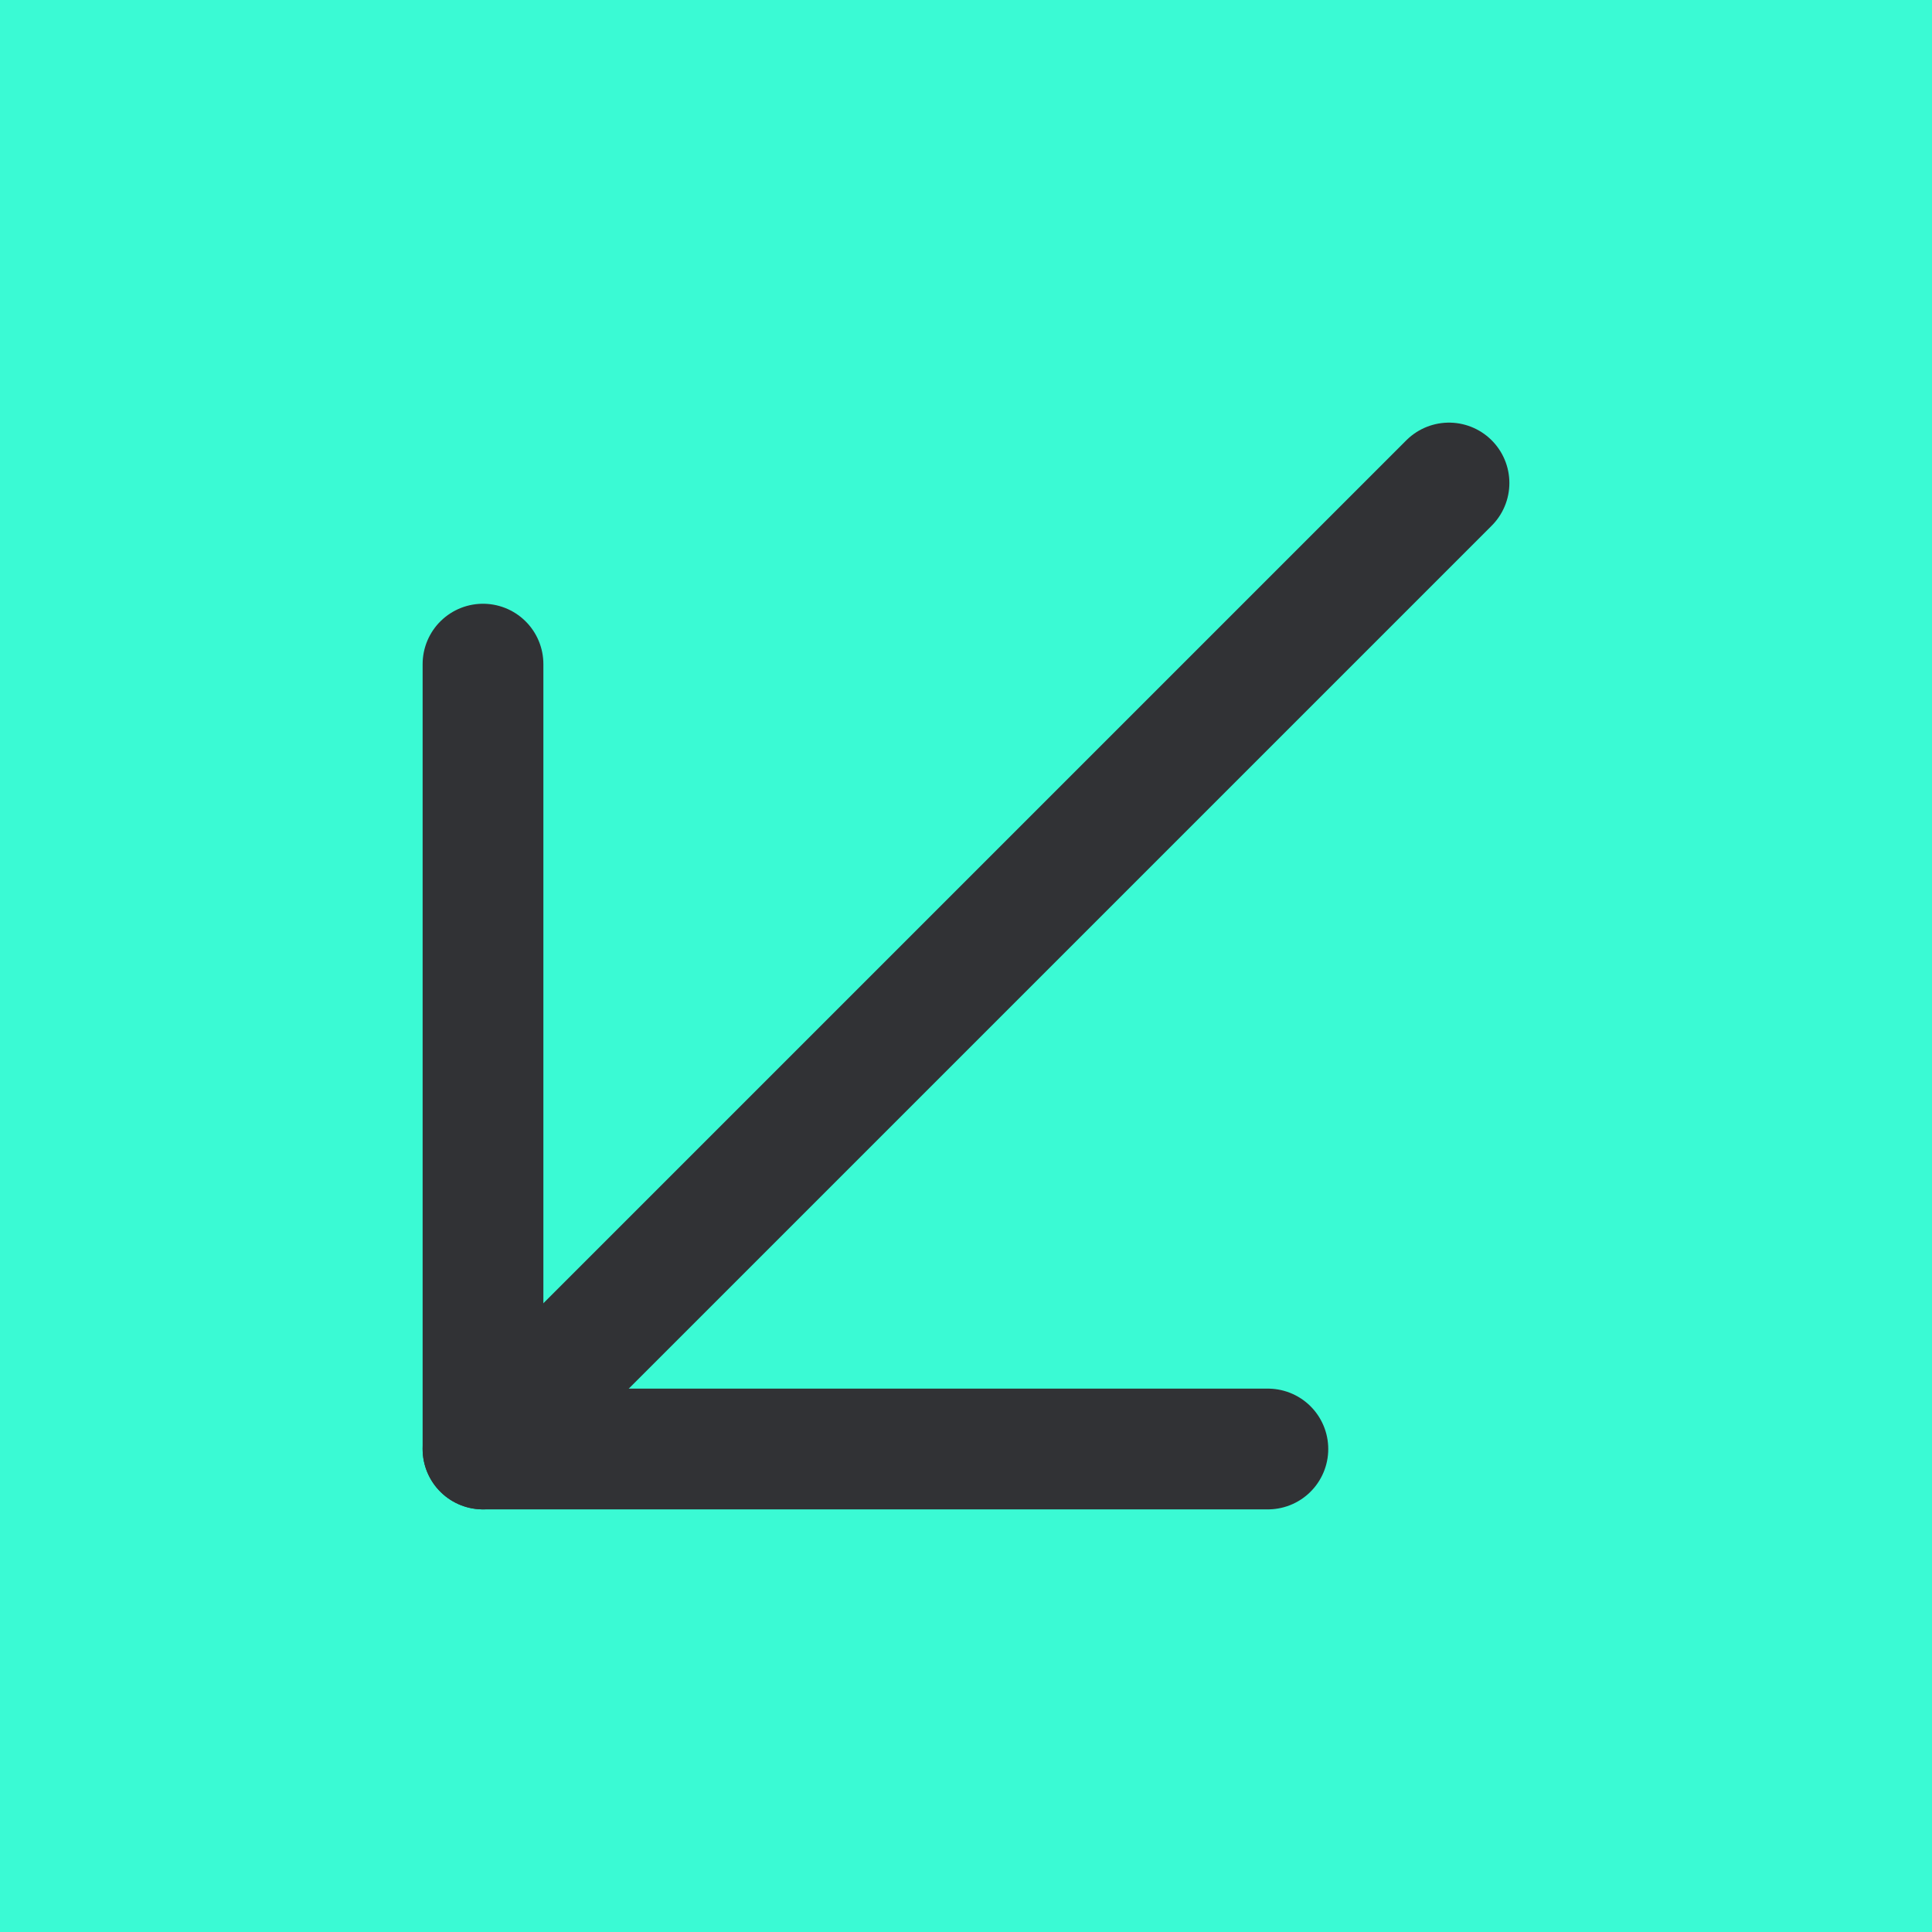
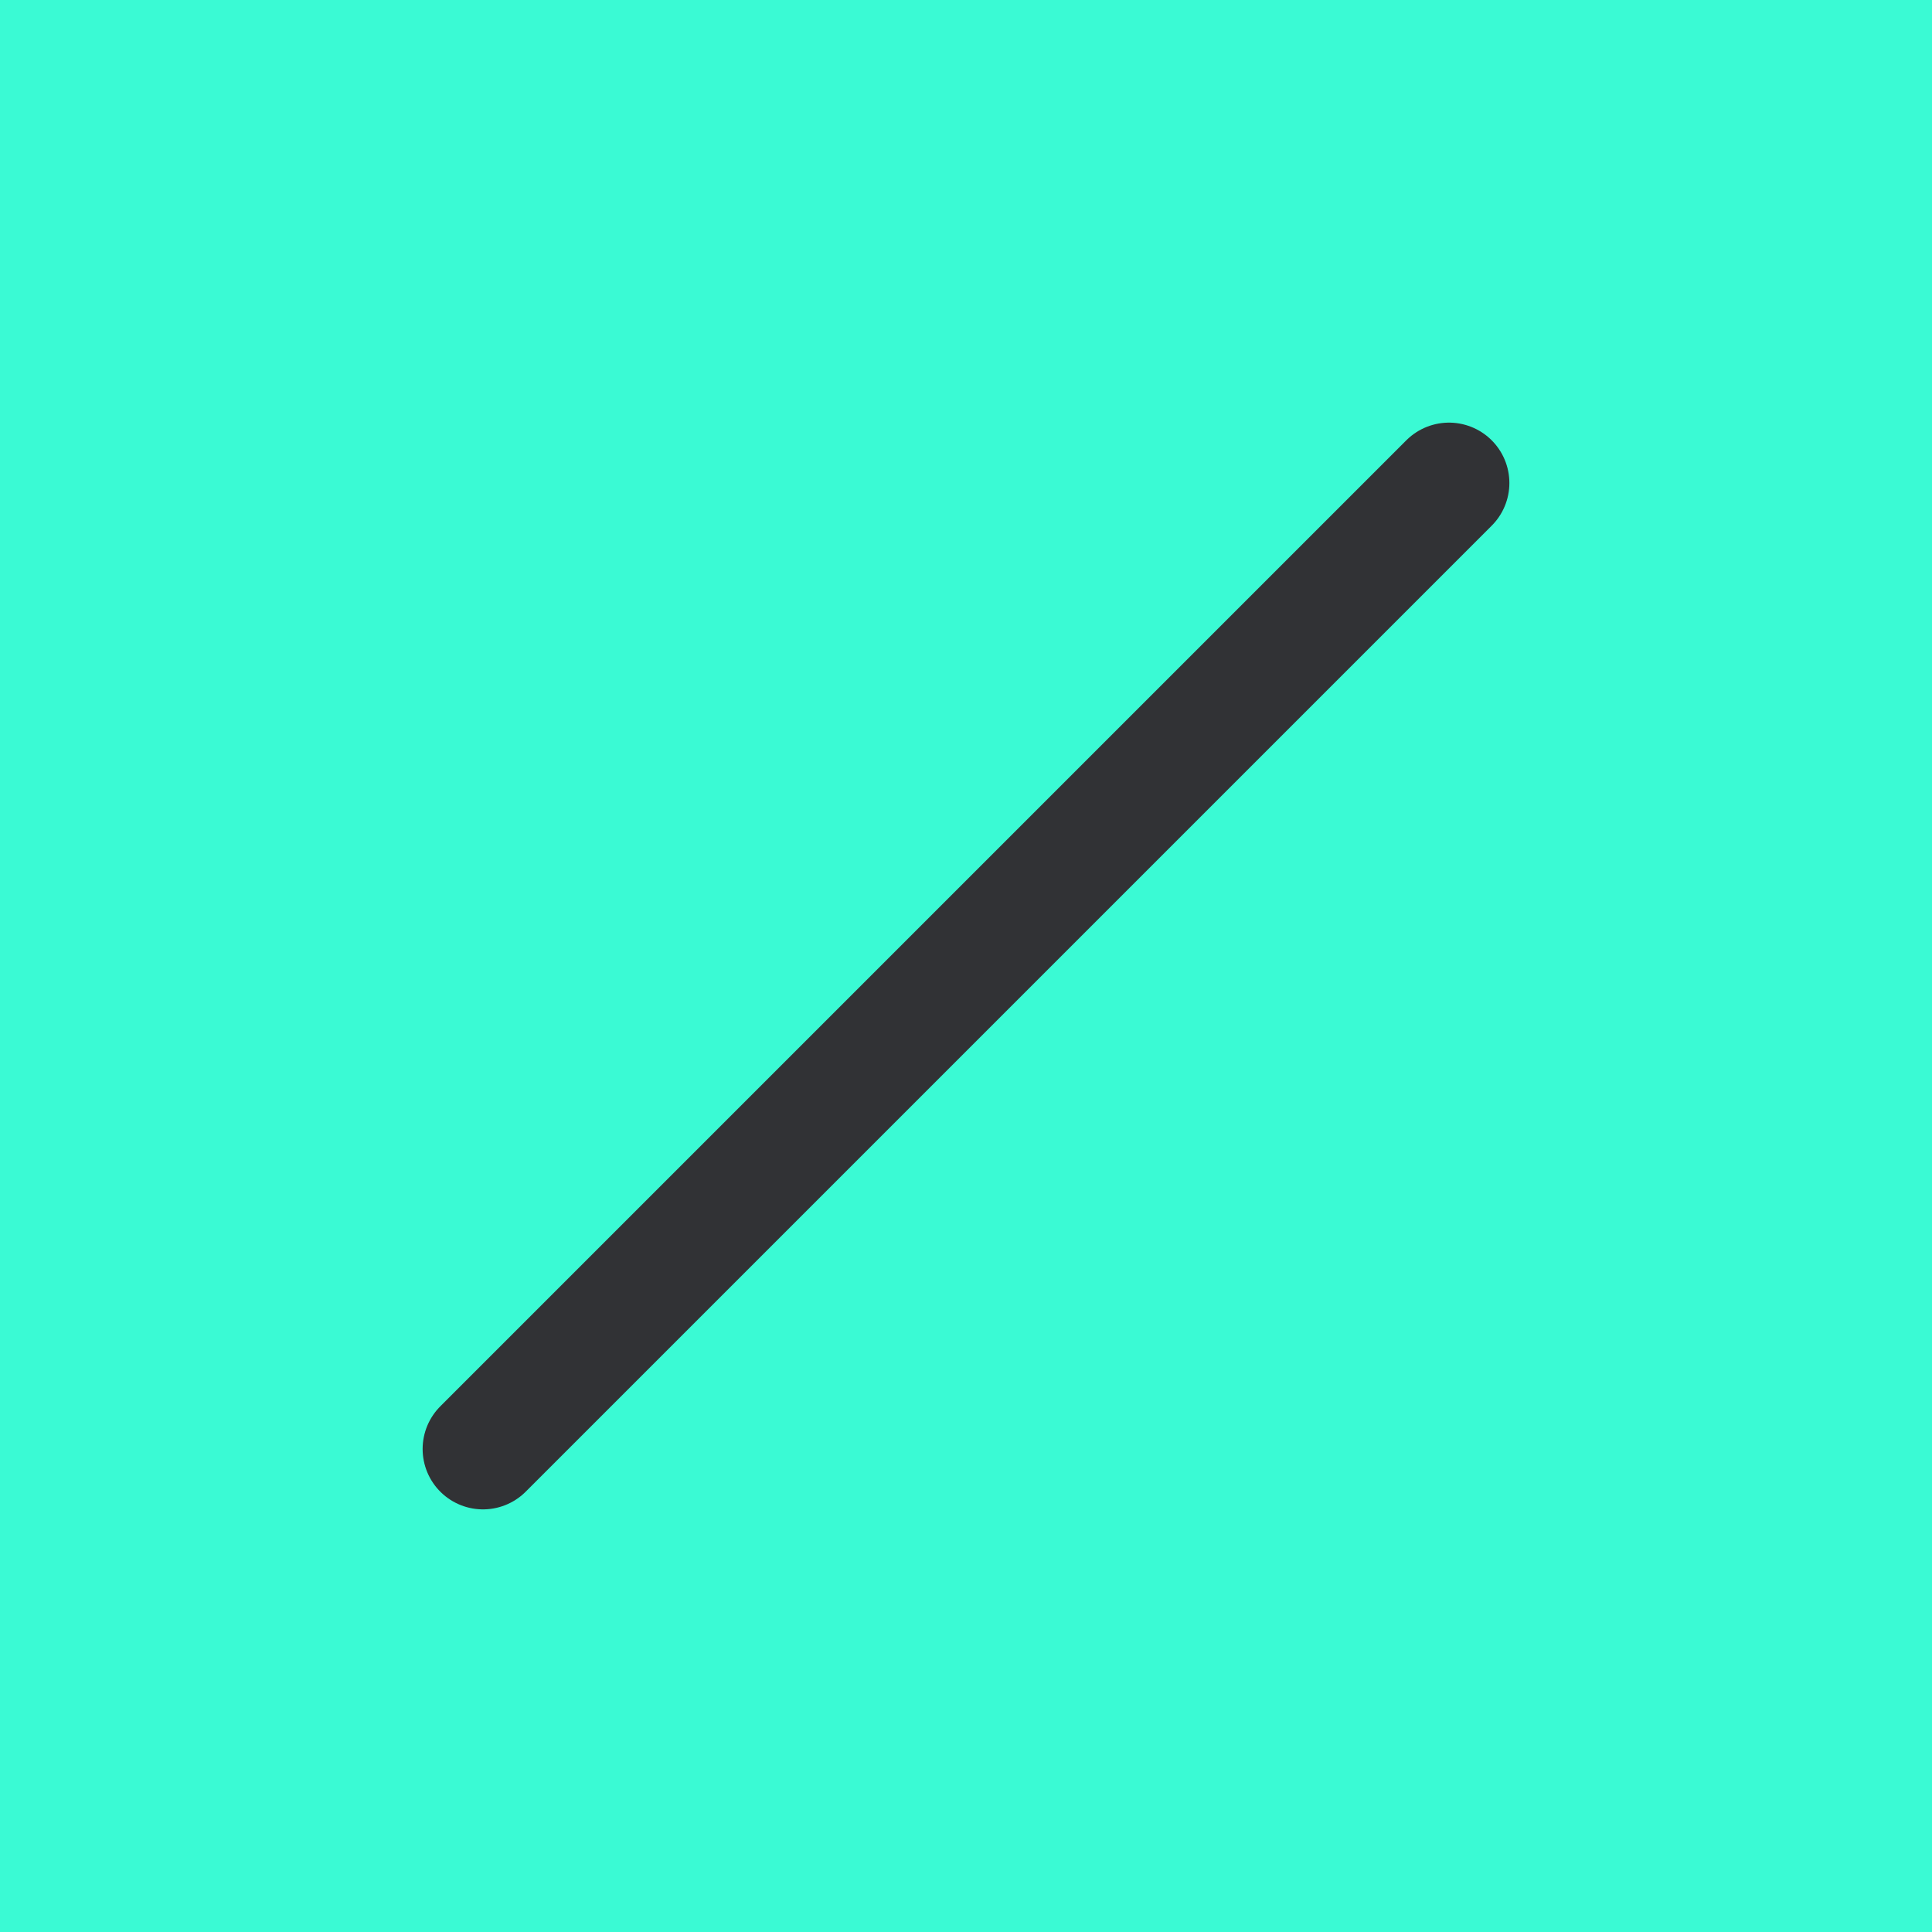
<svg xmlns="http://www.w3.org/2000/svg" width="40" height="40" viewBox="0 0 40 40" fill="none">
  <rect width="40" height="40" fill="#3AFAD4" />
  <path d="M30 10L10 30" stroke="#313235" stroke-width="2.5" stroke-linecap="round" stroke-linejoin="round" />
-   <path d="M26.25 30H10V13.75" stroke="#313235" stroke-width="2.5" stroke-linecap="round" stroke-linejoin="round" />
</svg>